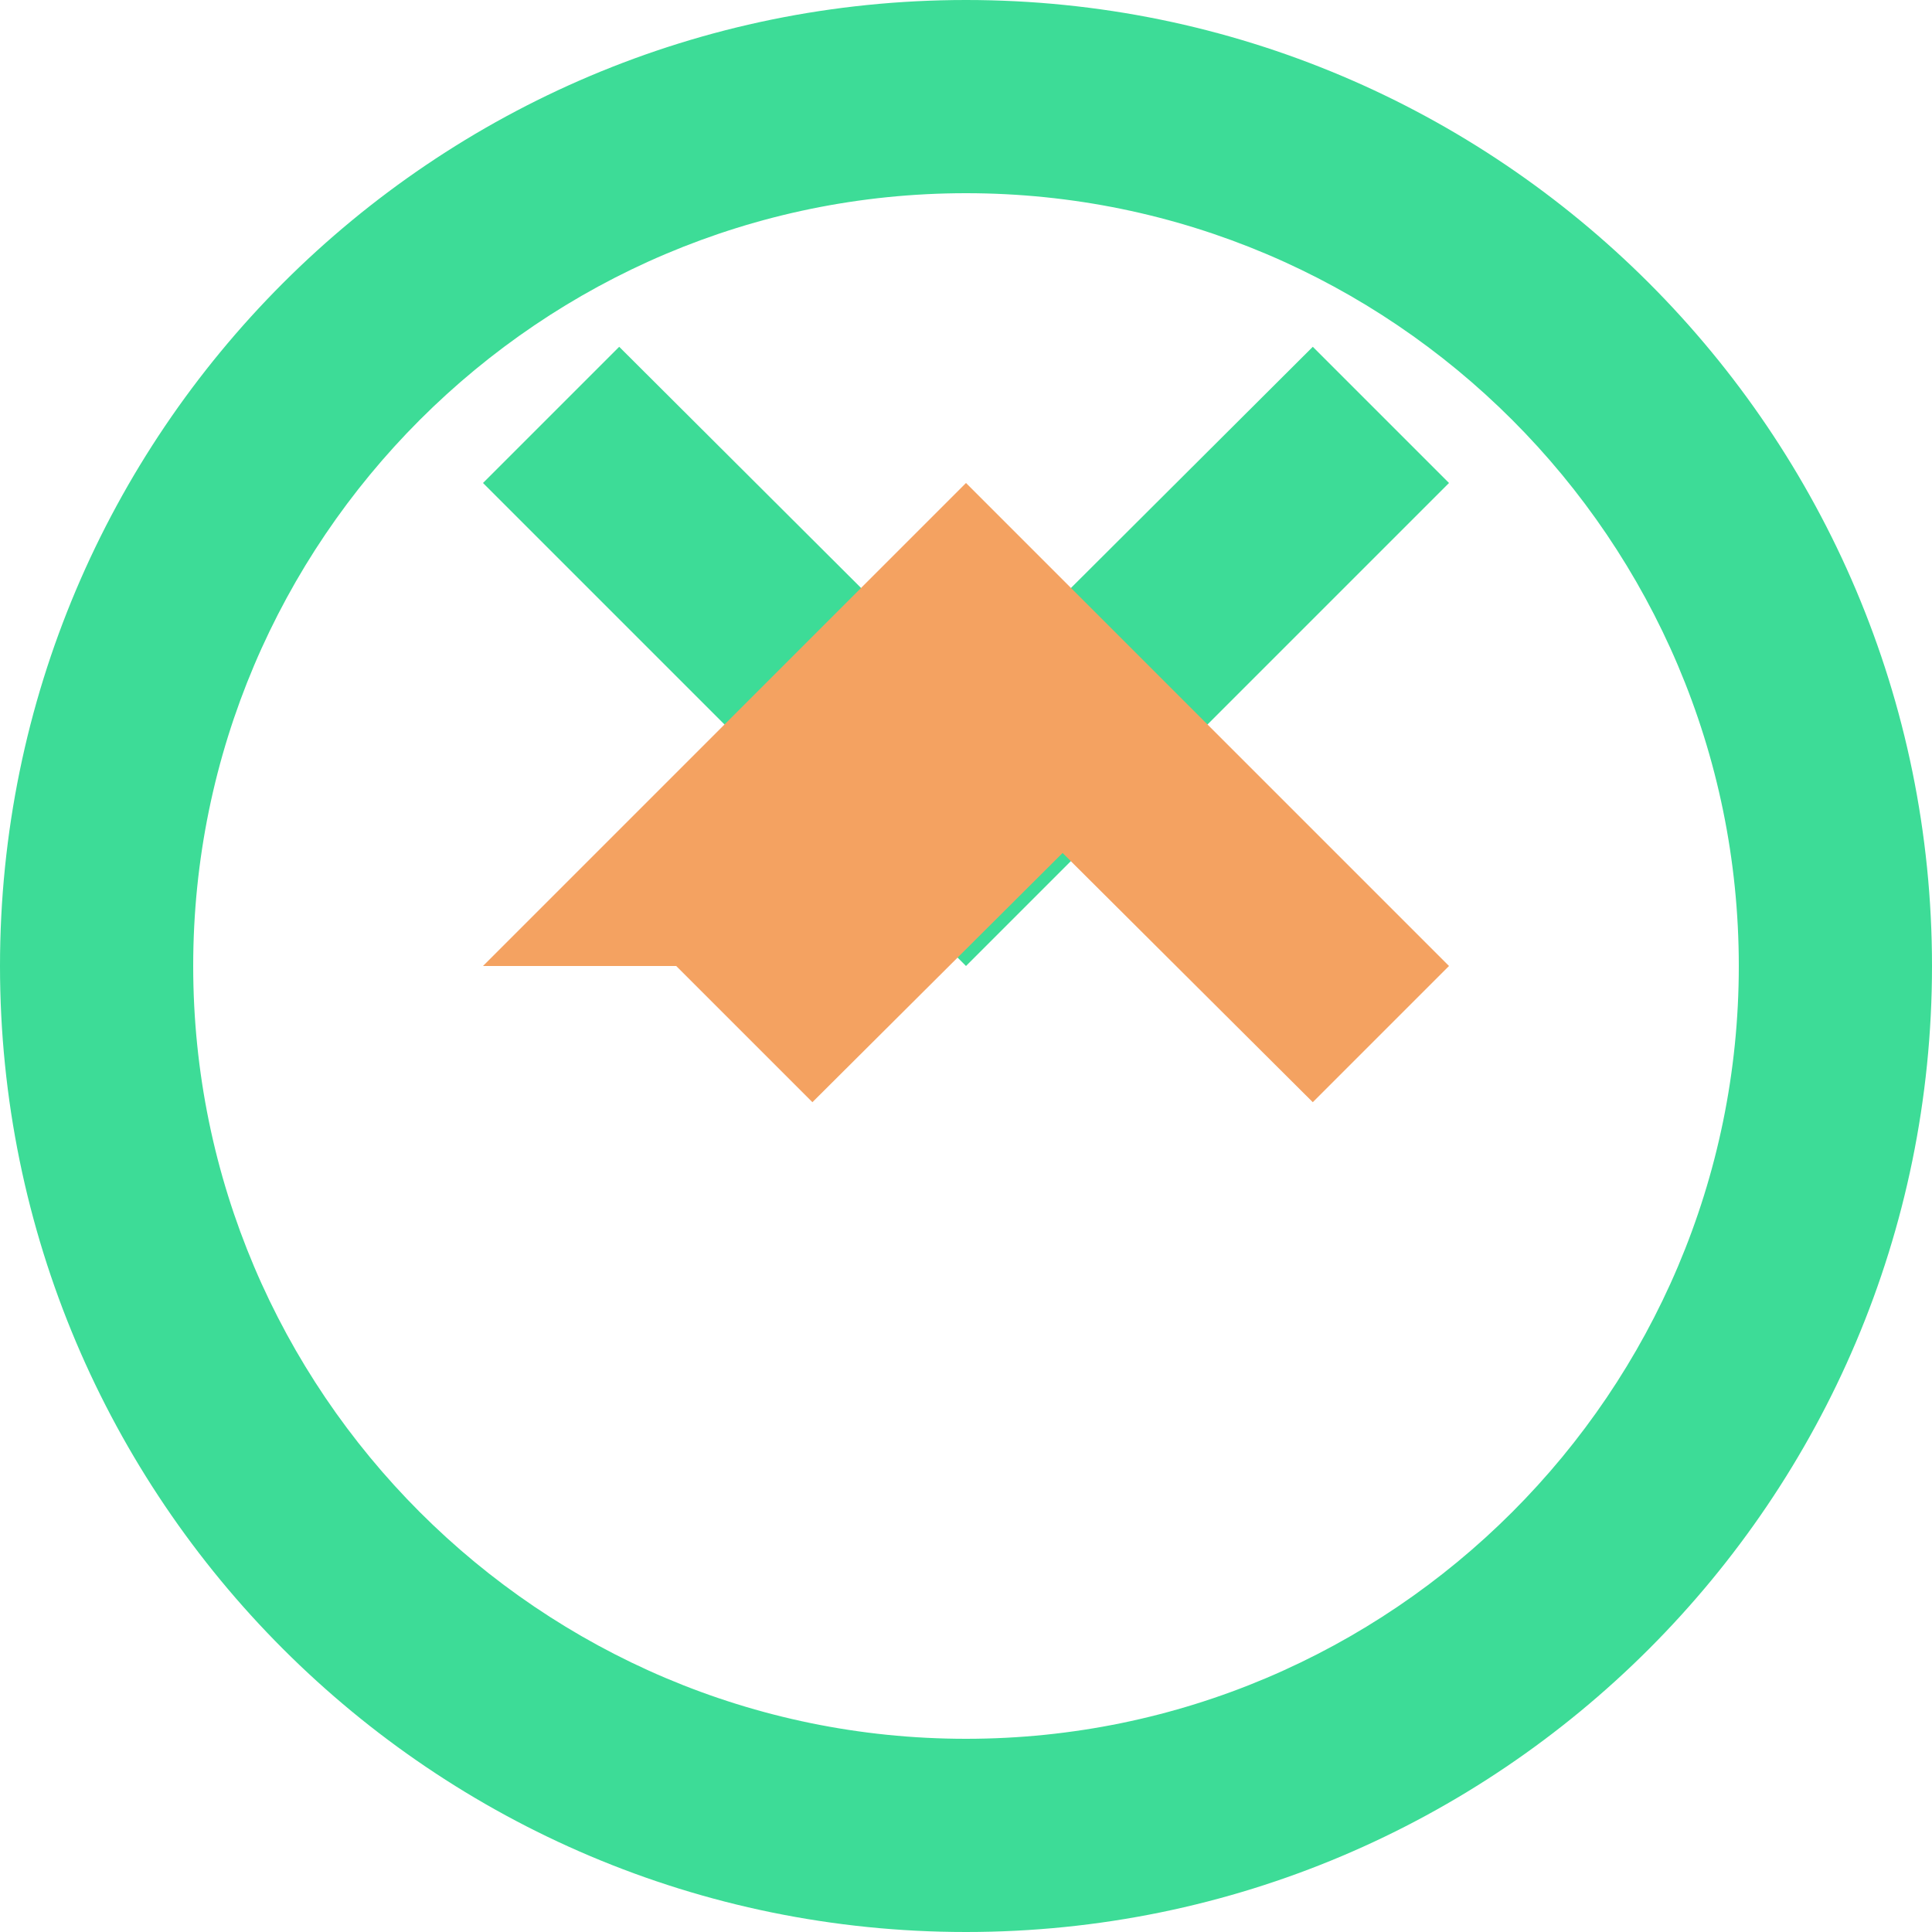
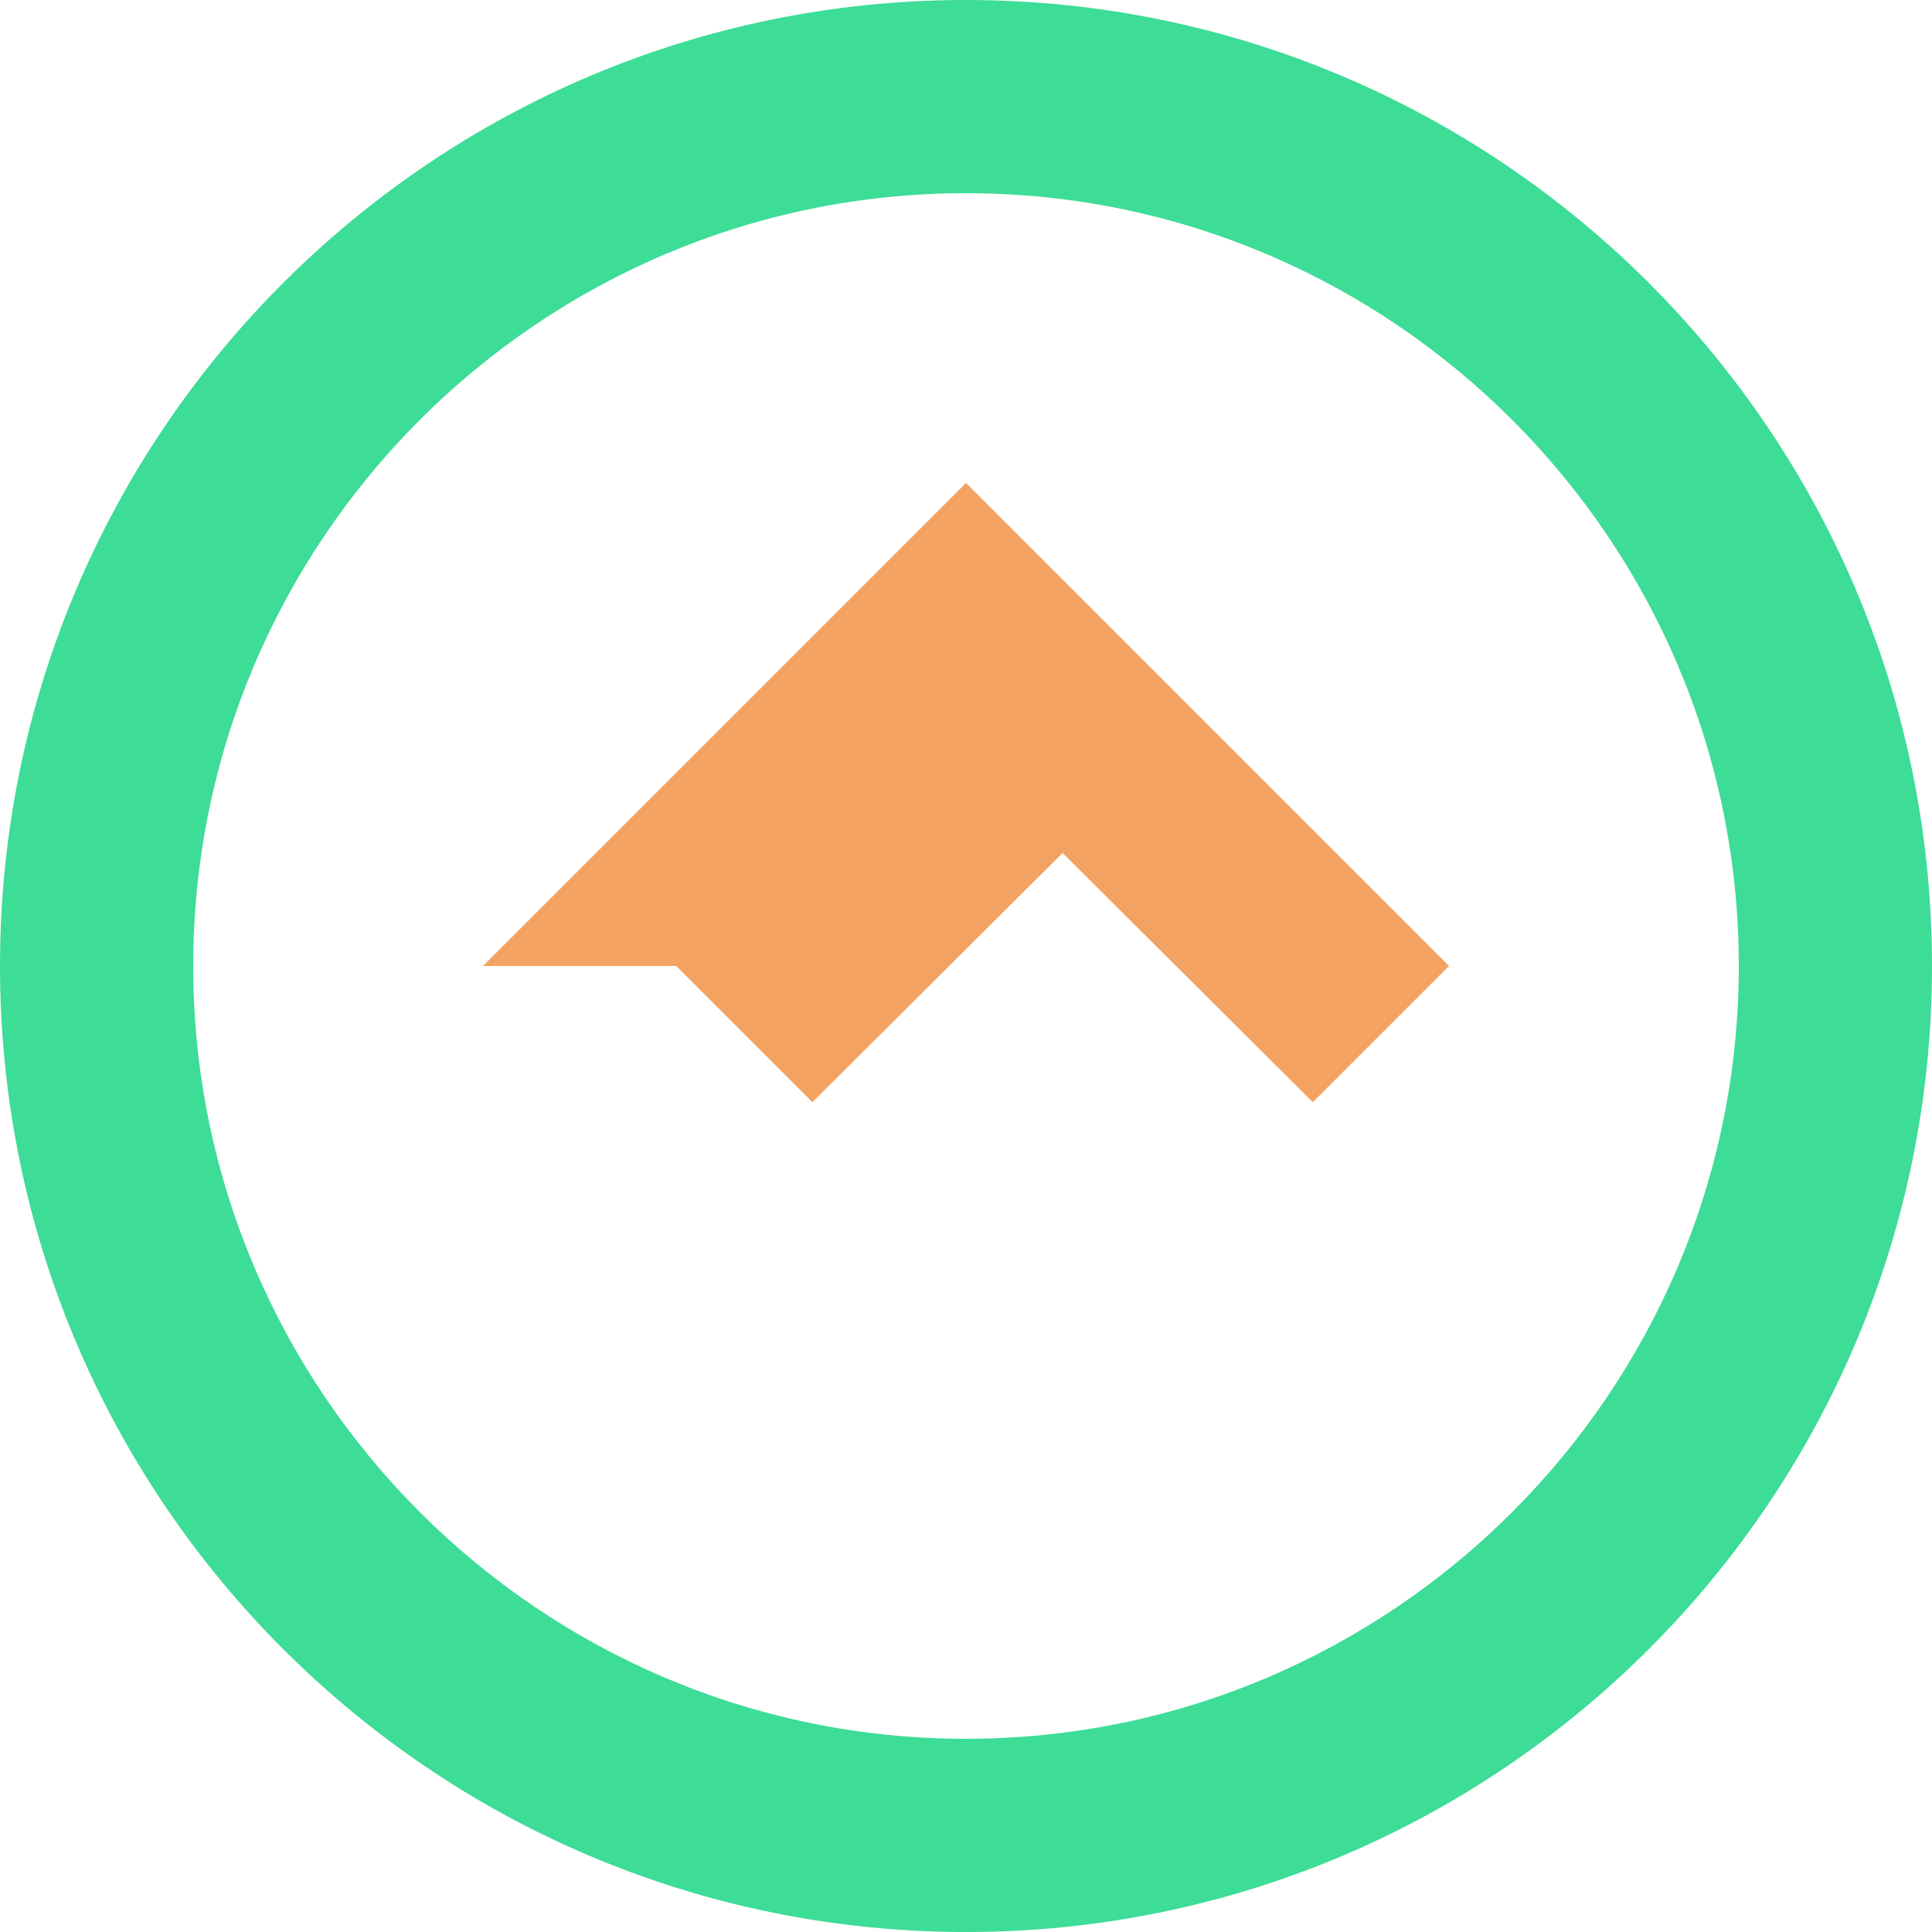
<svg xmlns="http://www.w3.org/2000/svg" width="20" height="20" viewBox="0 0 20 20" fill="none">
-   <path d="M15 5l-1.41-1.41L10 7.17 6.41 3.59 5 5l5 5 5-5z" fill="#3DDC97" />
  <path d="M10 0C4.48 0 0 4.48 0 10s4.48 10 10 10 10-4.48 10-10S15.52 0 10 0zm0 18c-4.41 0-8-3.59-8-8s3.59-8 8-8 8 3.59 8 8-3.59 8-8 8z" fill="#3DDC97" />
  <path d="M7 10l1.41 1.41L11 8.83l2.59 2.58L15 10l-5-5-5 5z" fill="#F4A261" />
</svg>